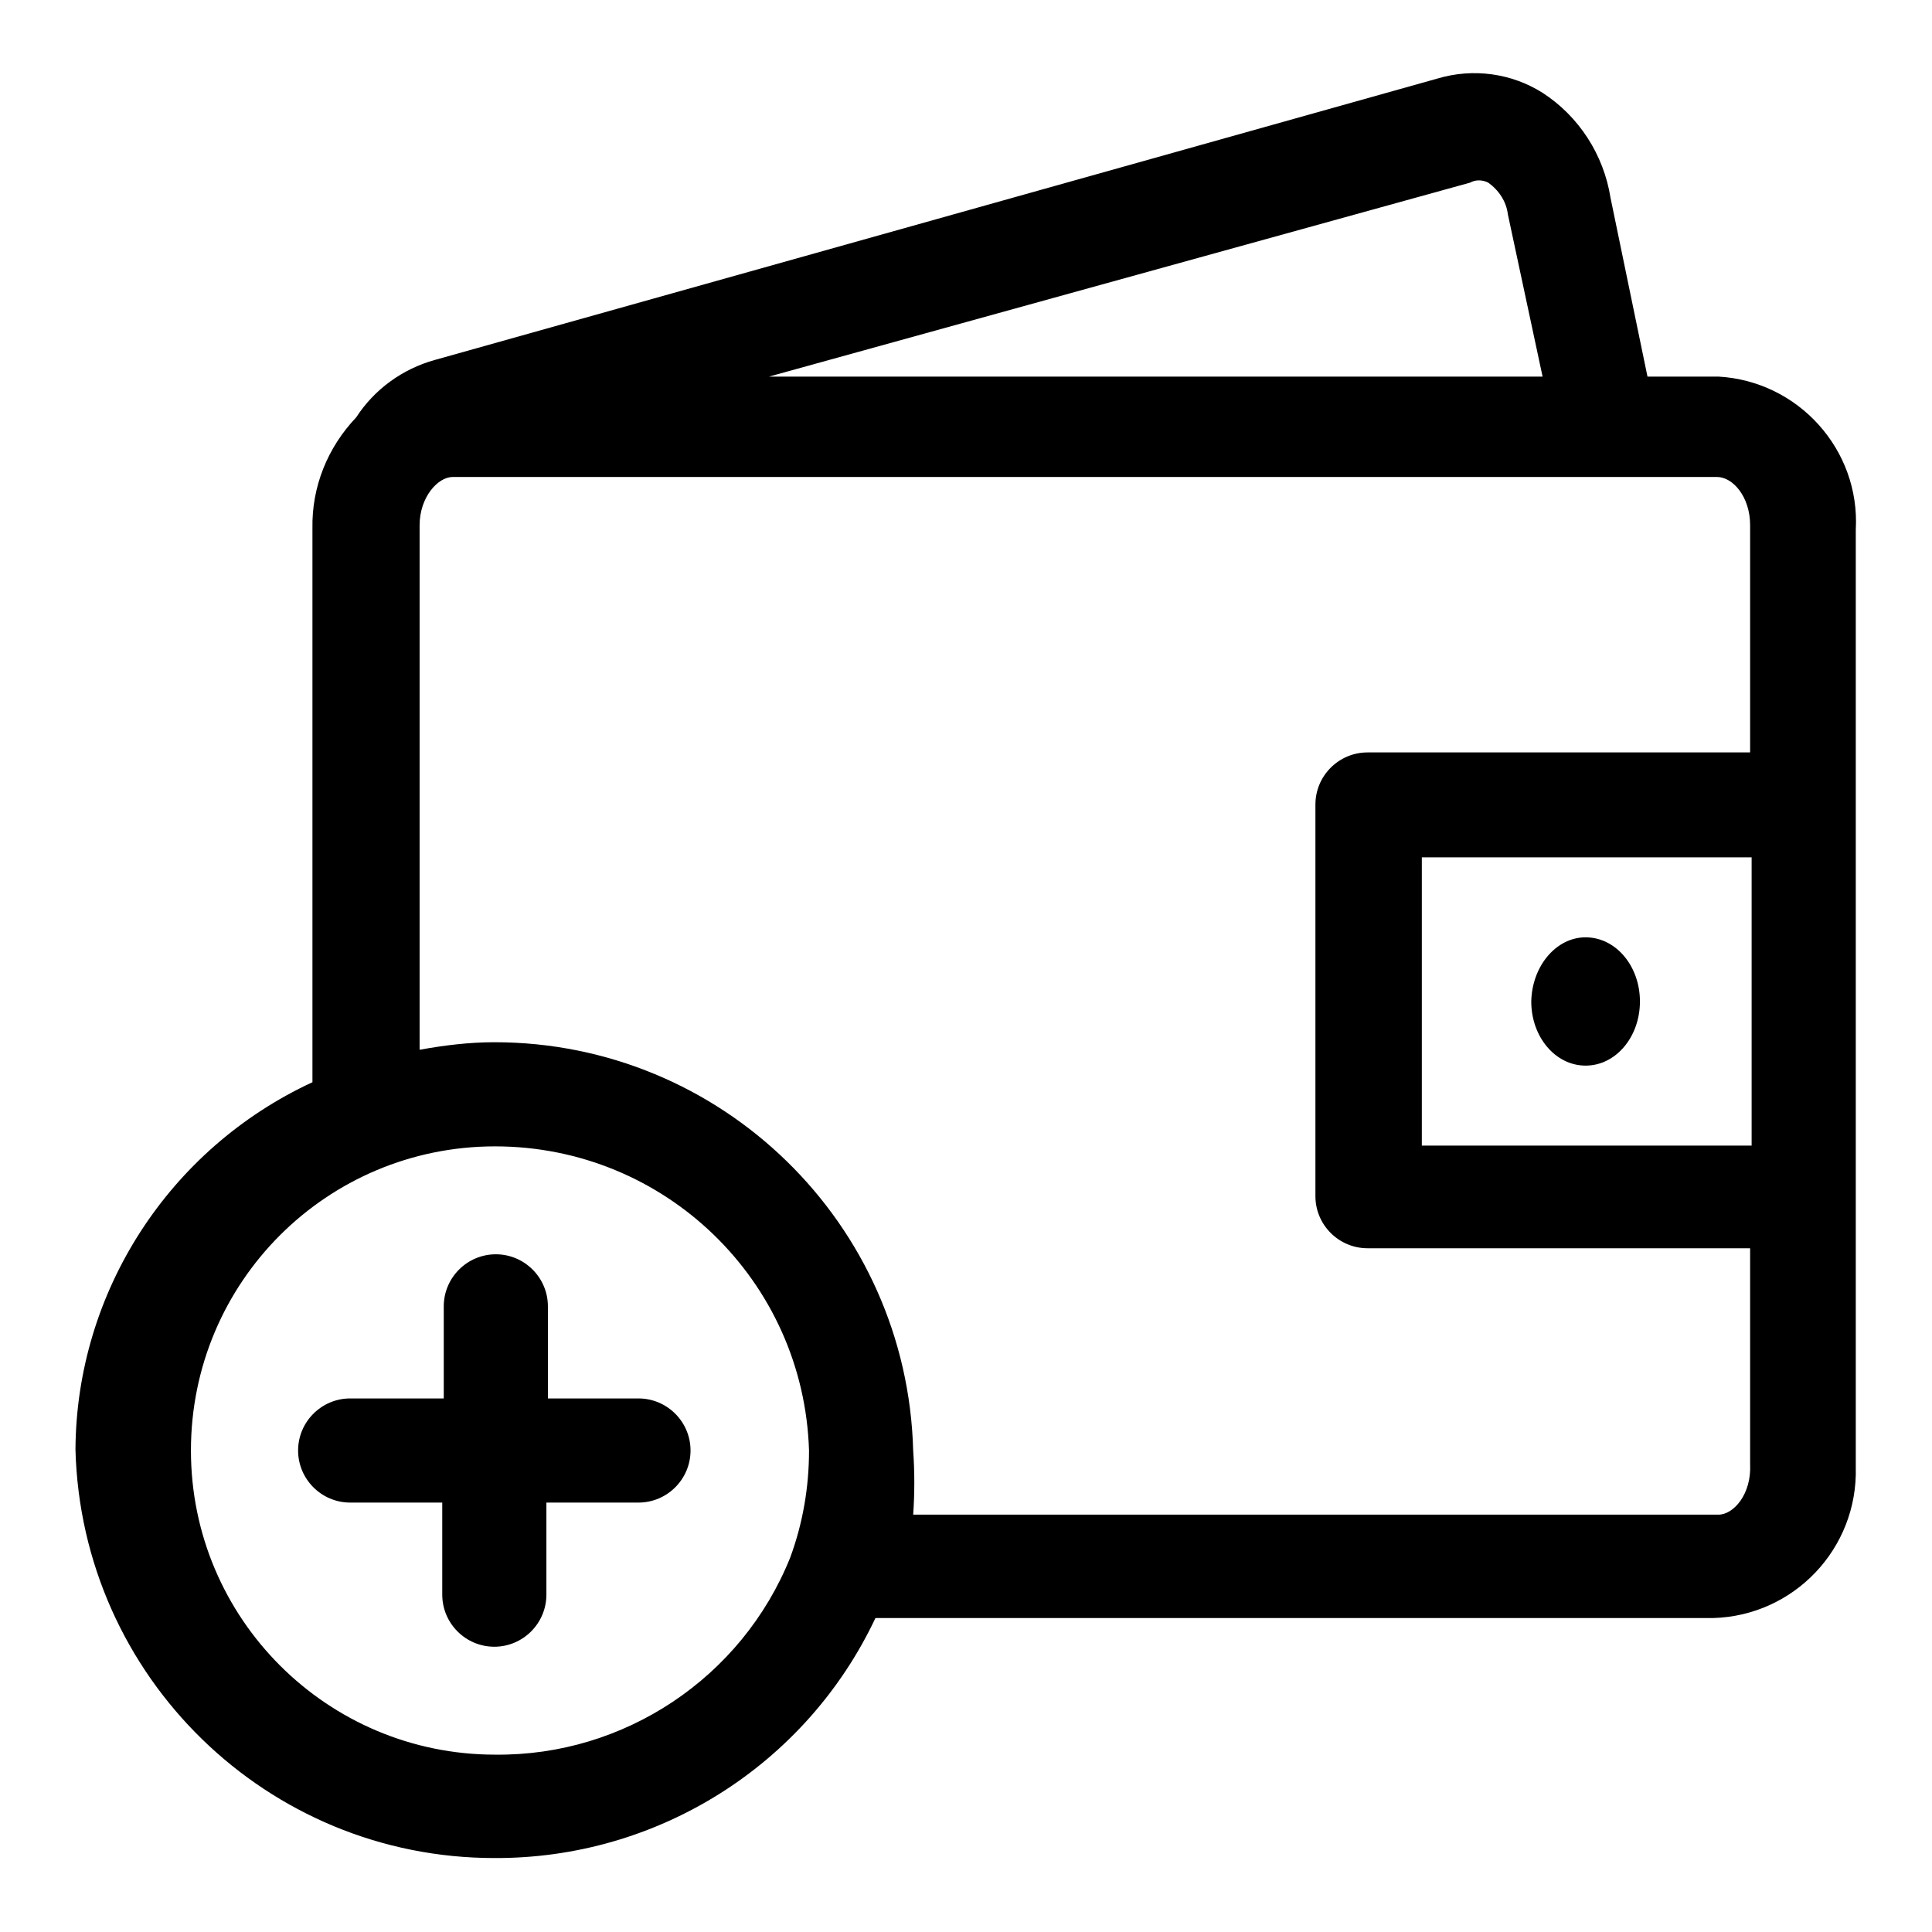
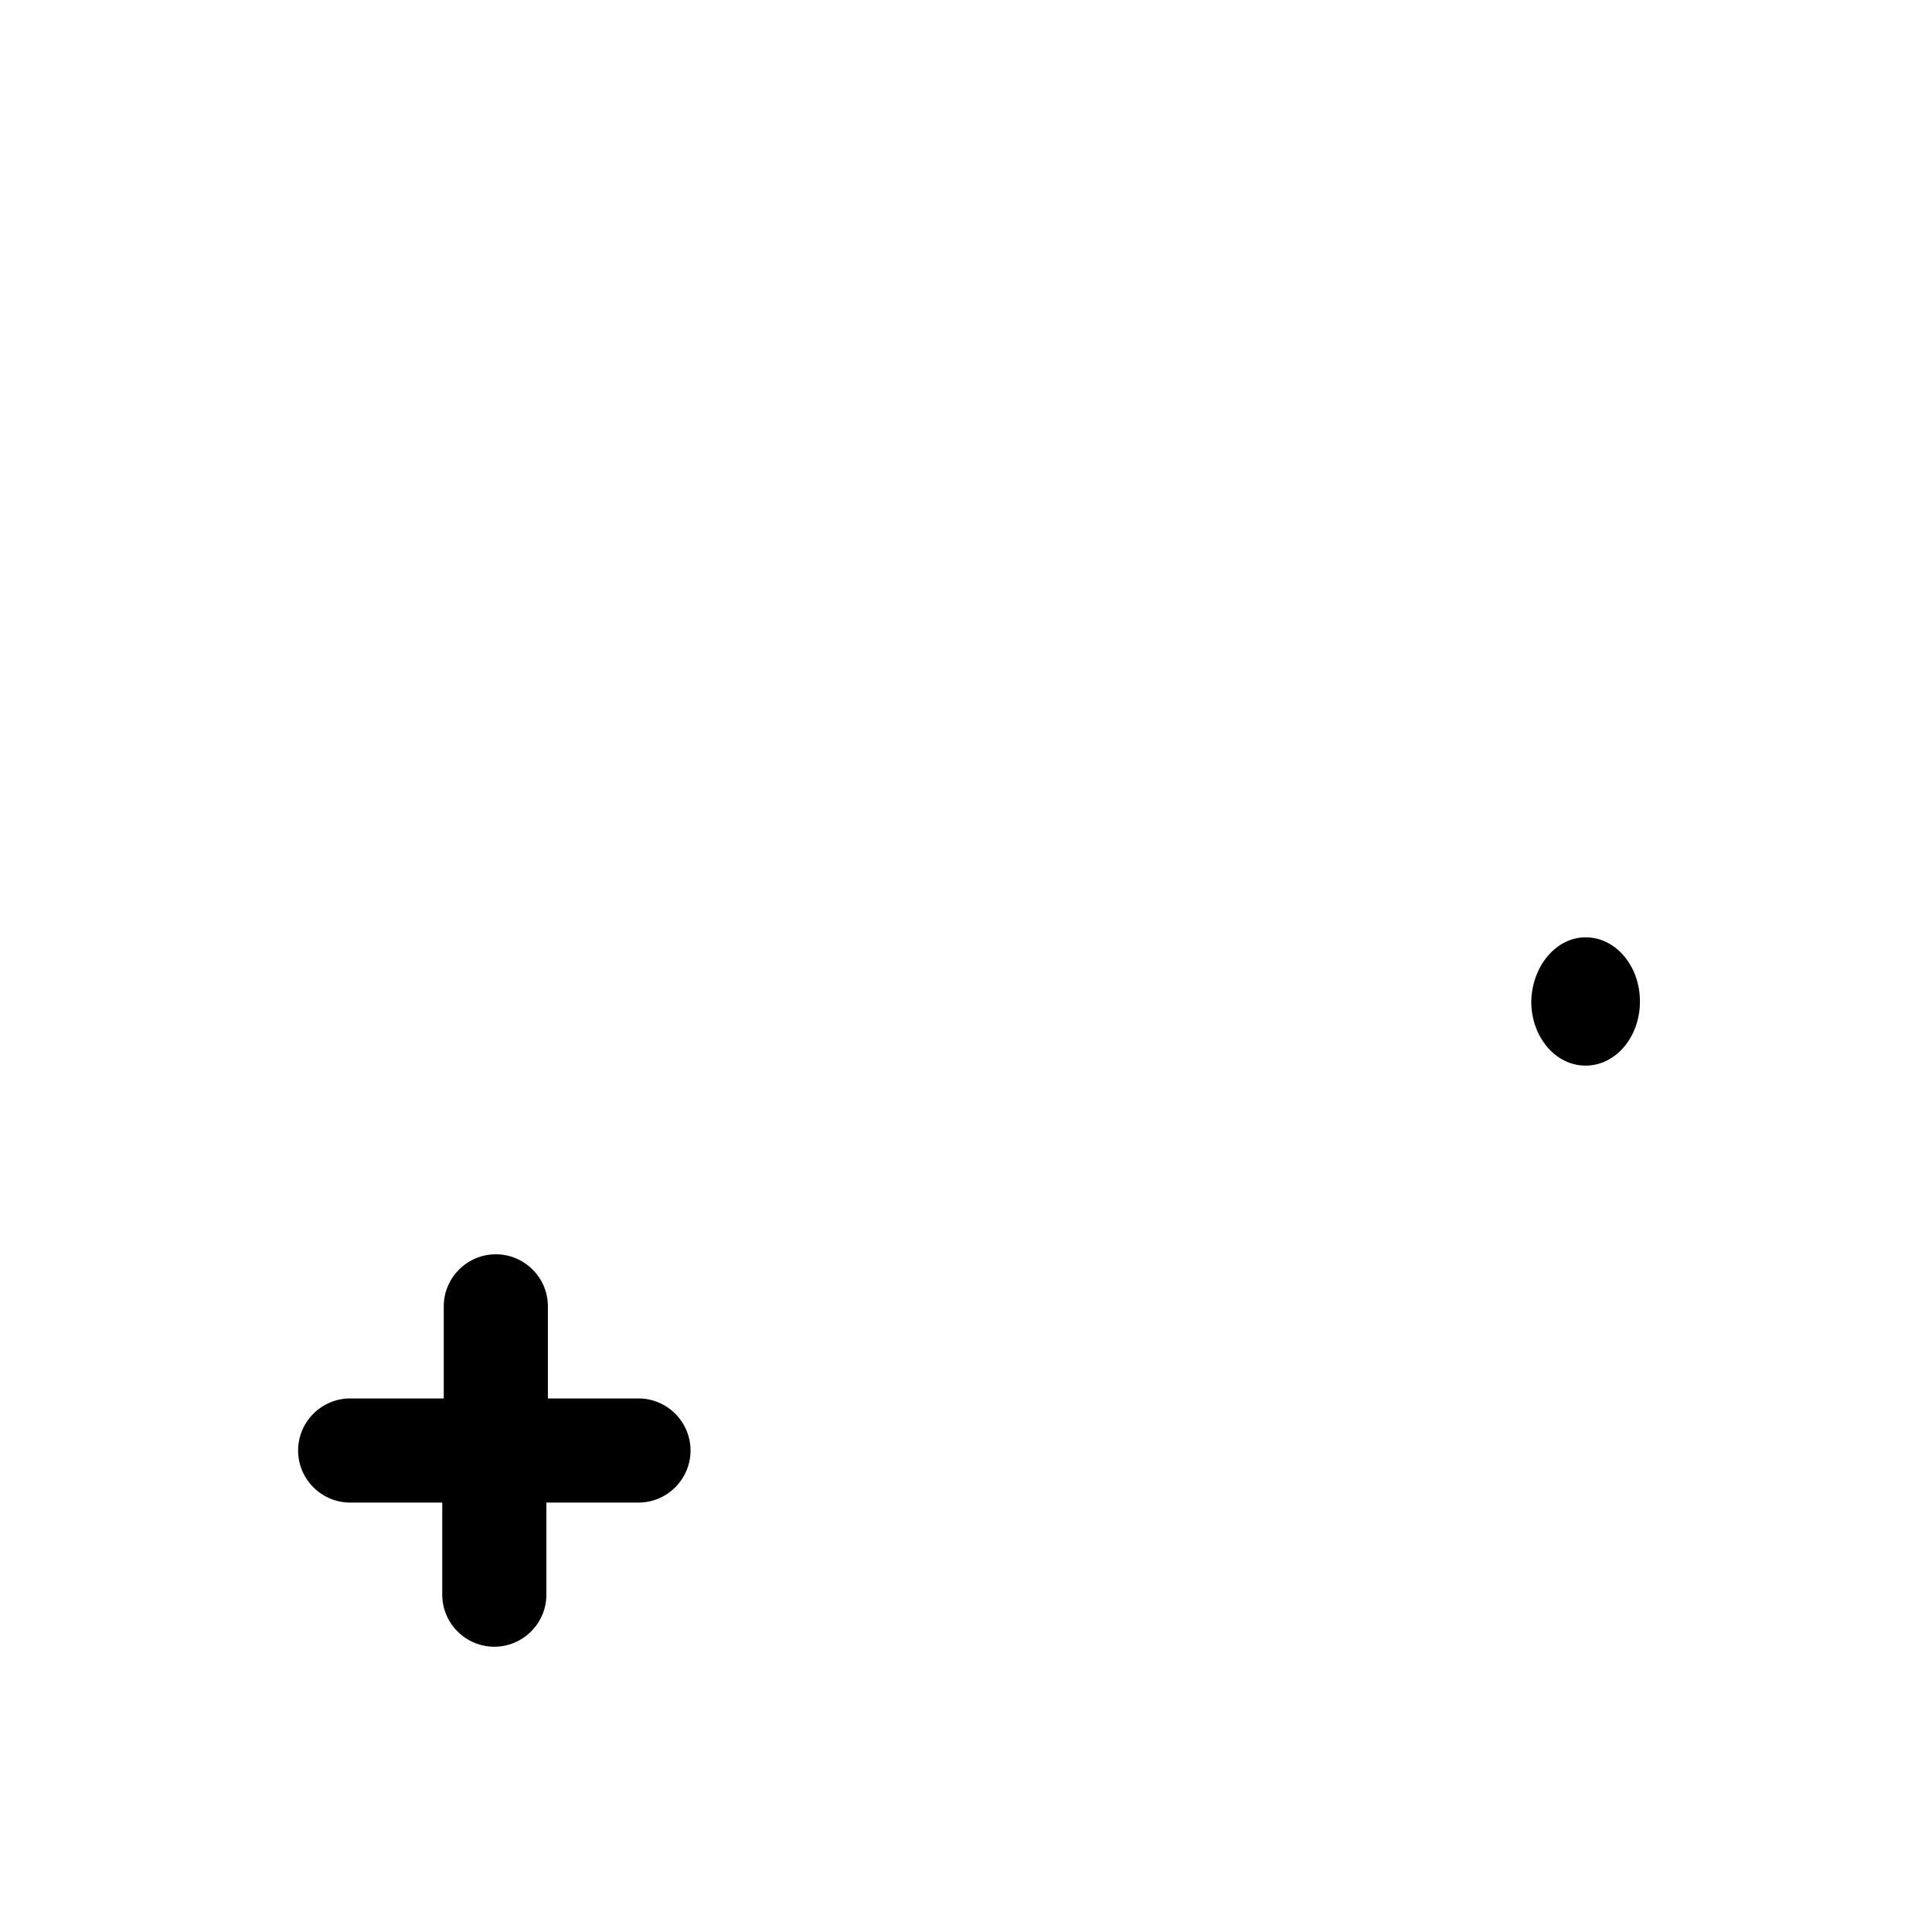
<svg xmlns="http://www.w3.org/2000/svg" version="1.1" x="0px" y="0px" viewBox="0 0 256 256" enable-background="new 0 0 256 256" xml:space="preserve">
  <g>
-     <path fill="#000000" d="M227.7,49.9h-9.4l-4.9-23.7c-0.9-5.7-4.2-10.8-9-13.9c-4.1-2.6-9.2-3.3-13.9-1.9L57.6,47.7 c-4.3,1.2-8,3.9-10.4,7.6c-3.8,4-5.9,9.2-5.8,14.7v73.4c-19,8.8-31.3,27.8-31.4,48.7c0.8,30.1,25.4,54.1,55.5,54.1 c21.6,0.1,41.3-12.3,50.5-31.8h111c10.7-0.3,19.2-9.2,18.9-20c0-0.1,0-0.2,0-0.3V70.2C246.5,59.6,238.3,50.5,227.7,49.9z  M194.8,24.2c0.7-0.4,1.6-0.4,2.4,0c1.4,1,2.4,2.5,2.6,4.2l4.6,21.5H101.9L194.8,24.2z M104.7,206.4c-6.4,15.9-22,26.3-39.1,26.1 c-22.2,0-40.3-18-40.3-40.3s18-40.3,40.3-40.3c22.5,0,40.9,17.8,41.6,40.3C107.2,197,106.4,201.8,104.7,206.4z M227.7,200.7H121 c0.2-2.8,0.2-5.7,0-8.5c-0.8-30.1-25.4-54.1-55.5-54.1c-3.3,0-6.6,0.4-9.9,1V69.6c0-3.7,2.4-6.4,4.4-6.4h167.5 c2.1,0,4.4,2.6,4.4,6.4v30.1h-50.7c-3.8,0-6.9,3.1-6.9,6.9l0,0v51.9c0,3.8,3.1,6.9,6.9,6.9l0,0h50.7v28.6 C232.1,198,229.7,200.7,227.7,200.7L227.7,200.7z M232.1,151.8h-43.7v-38.2h43.7V151.8z" />
    <path fill="#000000" d="M202.9,132.7c0,4.7,3.2,8.5,7.2,8.5c4,0,7.2-3.8,7.2-8.5c0,0,0,0,0,0c0-4.7-3.2-8.5-7.2-8.5 C206.2,124.2,203,128,202.9,132.7C202.9,132.6,202.9,132.7,202.9,132.7z" />
    <path fill="#000000" d="M84.8,185.3H72.6v-12.2c0-3.8-3.1-6.9-6.9-6.9c-3.8,0-6.9,3.1-6.9,6.9v12.2H46.4c-3.8,0-6.9,3.1-6.9,6.9 c0,3.8,3.1,6.9,6.9,6.9h12.2v12.2c0,3.8,3.1,6.9,6.9,6.9c3.8,0,6.9-3.1,6.9-6.9v-12.2h12.2c3.8,0,6.9-3.1,6.9-6.9 c0-3.8-3.1-6.9-6.9-6.9H84.8z" />
  </g>
</svg>